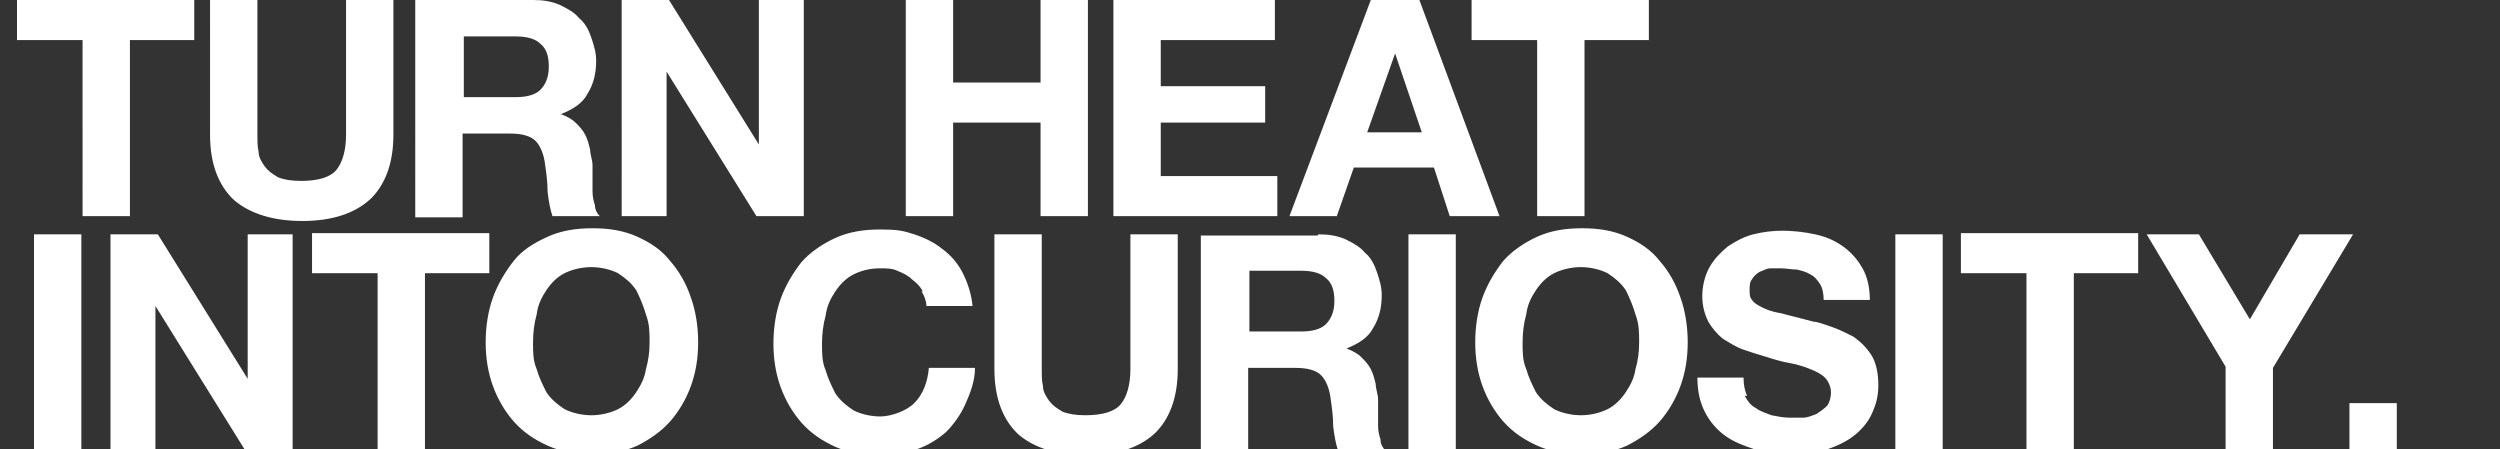
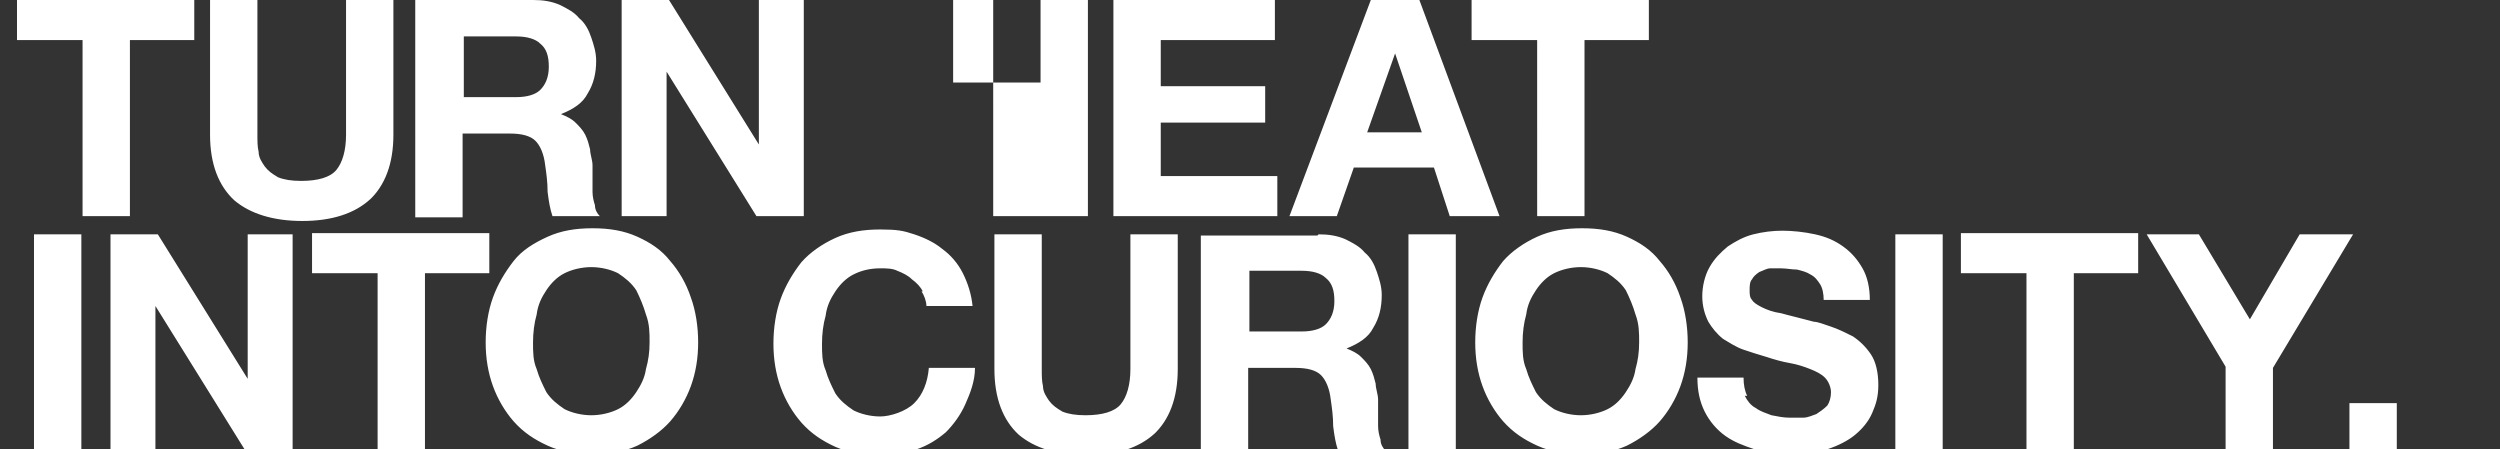
<svg xmlns="http://www.w3.org/2000/svg" id="_レイヤー_1" data-name="レイヤー_1" version="1.1" viewBox="0 0 205.9 37">
  <rect x="0" y="0" width="205.9" height="37" fill="#333333" stroke="none" />
  <defs>
    <style>
      .st0 {
        fill: #fff;
      }
    </style>
  </defs>
-   <path class="st0" d="M1.4,3.3V0h14.6v3.3h-5.3v14.5h-3.9V3.3H1.4ZM30.5,16.4c-1.3,1.2-3.2,1.8-5.6,1.8s-4.3-.6-5.6-1.7c-1.3-1.2-2-3-2-5.4V0h3.9v11.1c0,.5,0,1,.1,1.4,0,.5.3.9.5,1.2.3.4.6.6,1.1.9.5.2,1.1.3,1.9.3,1.4,0,2.4-.3,2.9-.9.5-.6.8-1.6.8-2.9V0h3.9v11.1c0,2.4-.7,4.2-2,5.4ZM43.9,0c.8,0,1.5.1,2.2.4.6.3,1.2.6,1.6,1.1.5.4.8,1,1,1.6.2.6.4,1.2.4,1.9,0,1-.2,1.9-.7,2.7-.4.8-1.2,1.3-2.2,1.7h0c.5.2.9.4,1.2.7.3.3.6.6.8,1,.2.4.3.8.4,1.2,0,.4.2.9.2,1.3,0,.3,0,.6,0,1,0,.4,0,.8,0,1.2,0,.4.1.8.2,1.1,0,.4.2.7.4.9h-3.9c-.2-.6-.3-1.2-.4-2,0-.8-.1-1.5-.2-2.2-.1-.9-.4-1.6-.8-2-.4-.4-1.1-.6-2.1-.6h-3.9v6.9h-3.9V0h9.6ZM42.5,8c.9,0,1.6-.2,2-.6s.7-1,.7-1.9-.2-1.5-.7-1.9c-.4-.4-1.1-.6-2-.6h-4.3v5h4.3ZM55.1,0l7.4,11.9h0V0h3.7v17.8h-3.9l-7.4-11.9h0v11.9h-3.7V0h3.9ZM78.5,0v6.8h7.2V0h3.9v17.8h-3.9v-7.7h-7.2v7.7h-3.9V0h3.9ZM105,0v3.3h-9.4v3.8h8.6v3h-8.6v4.4h9.6v3.3h-13.5V0h13.3ZM116.9,0l6.6,17.8h-4.1l-1.3-4h-6.6l-1.4,4h-3.9L112.9,0h4ZM117.1,10.9l-2.2-6.5h0l-2.3,6.5h4.6ZM121.2,3.3V0h14.6v3.3h-5.3v14.5h-3.9V3.3h-5.3ZM6.7,19.3v17.8h-3.9v-17.8h3.9ZM13,19.3l7.4,11.9h0v-11.9h3.7v17.8h-3.9l-7.4-11.9h0v11.9h-3.7v-17.8h3.9ZM25.7,22.5v-3.3h14.6v3.3h-5.3v14.5h-3.9v-14.5h-5.3ZM40.6,24.5c.4-1.1,1-2.1,1.7-3s1.7-1.5,2.8-2c1.1-.5,2.3-.7,3.7-.7s2.6.2,3.7.7c1.1.5,2,1.1,2.7,2,.7.8,1.3,1.8,1.7,3,.4,1.1.6,2.4.6,3.7s-.2,2.5-.6,3.6c-.4,1.1-1,2.1-1.7,2.9-.7.8-1.7,1.5-2.7,2-1.1.5-2.3.7-3.7.7s-2.6-.2-3.7-.7c-1.1-.5-2-1.1-2.8-2-.7-.8-1.3-1.8-1.7-2.9-.4-1.1-.6-2.3-.6-3.6s.2-2.6.6-3.7ZM44.2,30.4c.2.7.5,1.3.8,1.9.4.6.9,1,1.5,1.4.6.3,1.4.5,2.2.5s1.6-.2,2.2-.5c.6-.3,1.1-.8,1.5-1.4.4-.6.7-1.2.8-1.9.2-.7.3-1.4.3-2.2s0-1.5-.3-2.3c-.2-.7-.5-1.4-.8-2-.4-.6-.9-1-1.5-1.4-.6-.3-1.4-.5-2.2-.5s-1.6.2-2.2.5c-.6.3-1.1.8-1.5,1.4-.4.6-.7,1.2-.8,2-.2.7-.3,1.5-.3,2.3s0,1.5.3,2.2ZM76,24c-.2-.4-.5-.7-.9-1-.3-.3-.7-.5-1.2-.7-.4-.2-.9-.2-1.4-.2-.9,0-1.6.2-2.2.5-.6.3-1.1.8-1.5,1.4-.4.6-.7,1.2-.8,2-.2.7-.3,1.5-.3,2.3s0,1.5.3,2.2c.2.7.5,1.3.8,1.9.4.6.9,1,1.5,1.4.6.3,1.4.5,2.2.5s2.1-.4,2.8-1.1c.7-.7,1.1-1.7,1.2-2.9h3.8c0,1.1-.4,2.1-.8,3-.4.9-1,1.7-1.6,2.3-.7.6-1.5,1.1-2.4,1.4-.9.3-1.9.5-3,.5s-2.6-.2-3.7-.7c-1.1-.5-2-1.1-2.8-2-.7-.8-1.3-1.8-1.7-2.9-.4-1.1-.6-2.3-.6-3.6s.2-2.6.6-3.7c.4-1.1,1-2.1,1.7-3,.7-.8,1.7-1.5,2.8-2,1.1-.5,2.3-.7,3.7-.7s1.9.1,2.8.4c.9.3,1.7.7,2.3,1.2.7.5,1.3,1.2,1.7,2,.4.8.7,1.7.8,2.7h-3.8c0-.4-.2-.9-.4-1.2ZM95.1,35.7c-1.3,1.2-3.2,1.8-5.6,1.8s-4.3-.6-5.6-1.7c-1.3-1.2-2-3-2-5.4v-11.1h3.9v11.1c0,.5,0,1,.1,1.4,0,.5.3.9.5,1.2.3.4.6.6,1.1.9.5.2,1.1.3,1.9.3,1.4,0,2.4-.3,2.9-.9.5-.6.8-1.6.8-2.9v-11.1h3.9v11.1c0,2.4-.7,4.2-2,5.4ZM108.6,19.3c.8,0,1.5.1,2.2.4.6.3,1.2.6,1.6,1.1.5.4.8,1,1,1.6.2.6.4,1.2.4,1.9,0,1-.2,1.9-.7,2.7-.4.8-1.2,1.3-2.2,1.7h0c.5.2.9.4,1.2.7.3.3.6.6.8,1,.2.4.3.8.4,1.2,0,.4.2.9.2,1.3,0,.3,0,.6,0,1,0,.4,0,.8,0,1.2,0,.4.1.8.2,1.1,0,.4.2.7.4.9h-3.9c-.2-.6-.3-1.2-.4-2,0-.8-.1-1.5-.2-2.2-.1-.9-.4-1.6-.8-2-.4-.4-1.1-.6-2.1-.6h-3.9v6.9h-3.9v-17.8h9.6ZM107.2,27.3c.9,0,1.6-.2,2-.6s.7-1,.7-1.9-.2-1.5-.7-1.9c-.4-.4-1.1-.6-2-.6h-4.3v5h4.3ZM119.9,19.3v17.8h-3.9v-17.8h3.9ZM122.1,24.5c.4-1.1,1-2.1,1.7-3,.7-.8,1.7-1.5,2.8-2,1.1-.5,2.3-.7,3.7-.7s2.6.2,3.7.7c1.1.5,2,1.1,2.7,2,.7.8,1.3,1.8,1.7,3,.4,1.1.6,2.4.6,3.7s-.2,2.5-.6,3.6c-.4,1.1-1,2.1-1.7,2.9-.7.8-1.7,1.5-2.7,2-1.1.5-2.3.7-3.7.7s-2.6-.2-3.7-.7c-1.1-.5-2-1.1-2.8-2-.7-.8-1.3-1.8-1.7-2.9-.4-1.1-.6-2.3-.6-3.6s.2-2.6.6-3.7ZM125.7,30.4c.2.7.5,1.3.8,1.9.4.6.9,1,1.5,1.4.6.3,1.4.5,2.2.5s1.6-.2,2.2-.5c.6-.3,1.1-.8,1.5-1.4.4-.6.7-1.2.8-1.9.2-.7.3-1.4.3-2.2s0-1.5-.3-2.3c-.2-.7-.5-1.4-.8-2-.4-.6-.9-1-1.5-1.4-.6-.3-1.4-.5-2.2-.5s-1.6.2-2.2.5c-.6.3-1.1.8-1.5,1.4-.4.6-.7,1.2-.8,2-.2.7-.3,1.5-.3,2.3s0,1.5.3,2.2ZM143.7,32.6c.2.4.5.8.9,1,.4.3.8.4,1.3.6.5.1,1,.2,1.5.2s.7,0,1.1,0c.4,0,.8-.2,1.1-.3.3-.2.6-.4.9-.7.2-.3.3-.7.3-1.1s-.2-.9-.5-1.2c-.3-.3-.7-.5-1.2-.7-.5-.2-1.1-.4-1.7-.5-.6-.1-1.3-.3-1.9-.5-.7-.2-1.3-.4-1.9-.6-.6-.2-1.2-.6-1.7-.9-.5-.4-.9-.9-1.2-1.4-.3-.6-.5-1.3-.5-2.1s.2-1.7.6-2.4c.4-.7.9-1.2,1.5-1.7.6-.4,1.3-.8,2.1-1,.8-.2,1.6-.3,2.4-.3s1.8.1,2.7.3c.9.2,1.6.5,2.3,1,.7.5,1.2,1.1,1.6,1.8.4.7.6,1.6.6,2.6h-3.8c0-.5-.1-1-.3-1.3-.2-.3-.4-.6-.8-.8-.3-.2-.7-.3-1.1-.4-.4,0-.9-.1-1.3-.1s-.6,0-.9,0c-.3,0-.6.2-.9.3-.3.2-.5.4-.6.6-.2.2-.2.6-.2.9s0,.6.2.8c.1.2.4.4.8.6.4.2.9.4,1.6.5.7.2,1.6.4,2.7.7.3,0,.8.2,1.4.4.6.2,1.2.5,1.8.8.6.4,1.1.9,1.5,1.5.4.6.6,1.5.6,2.5s-.2,1.6-.5,2.3c-.3.7-.8,1.3-1.4,1.8-.6.5-1.4.9-2.3,1.2s-2,.4-3.2.4-1.9-.1-2.8-.4-1.7-.6-2.4-1.1c-.7-.5-1.3-1.2-1.7-2-.4-.8-.6-1.7-.6-2.8h3.8c0,.6.1,1.1.3,1.5ZM160,19.3v17.8h-3.9v-17.8h3.9ZM161.5,22.5v-3.3h14.6v3.3h-5.3v14.5h-3.9v-14.5h-5.3ZM176.7,19.3h4.4l4.2,7,4.1-7h4.4l-6.6,11v6.8h-3.9v-6.9l-6.5-10.9ZM197.4,33.2v3.8h-3.9v-3.8h3.9Z" />
+   <path class="st0" d="M1.4,3.3V0h14.6v3.3h-5.3v14.5h-3.9V3.3H1.4ZM30.5,16.4c-1.3,1.2-3.2,1.8-5.6,1.8s-4.3-.6-5.6-1.7c-1.3-1.2-2-3-2-5.4V0h3.9v11.1c0,.5,0,1,.1,1.4,0,.5.3.9.5,1.2.3.4.6.6,1.1.9.5.2,1.1.3,1.9.3,1.4,0,2.4-.3,2.9-.9.5-.6.8-1.6.8-2.9V0h3.9v11.1c0,2.4-.7,4.2-2,5.4ZM43.9,0c.8,0,1.5.1,2.2.4.6.3,1.2.6,1.6,1.1.5.4.8,1,1,1.6.2.6.4,1.2.4,1.9,0,1-.2,1.9-.7,2.7-.4.8-1.2,1.3-2.2,1.7h0c.5.2.9.4,1.2.7.3.3.6.6.8,1,.2.4.3.8.4,1.2,0,.4.2.9.2,1.3,0,.3,0,.6,0,1,0,.4,0,.8,0,1.2,0,.4.1.8.2,1.1,0,.4.2.7.4.9h-3.9c-.2-.6-.3-1.2-.4-2,0-.8-.1-1.5-.2-2.2-.1-.9-.4-1.6-.8-2-.4-.4-1.1-.6-2.1-.6h-3.9v6.9h-3.9V0h9.6ZM42.5,8c.9,0,1.6-.2,2-.6s.7-1,.7-1.9-.2-1.5-.7-1.9c-.4-.4-1.1-.6-2-.6h-4.3v5h4.3ZM55.1,0l7.4,11.9h0V0h3.7v17.8h-3.9l-7.4-11.9h0v11.9h-3.7V0h3.9ZM78.5,0v6.8h7.2V0h3.9v17.8h-3.9v-7.7v7.7h-3.9V0h3.9ZM105,0v3.3h-9.4v3.8h8.6v3h-8.6v4.4h9.6v3.3h-13.5V0h13.3ZM116.9,0l6.6,17.8h-4.1l-1.3-4h-6.6l-1.4,4h-3.9L112.9,0h4ZM117.1,10.9l-2.2-6.5h0l-2.3,6.5h4.6ZM121.2,3.3V0h14.6v3.3h-5.3v14.5h-3.9V3.3h-5.3ZM6.7,19.3v17.8h-3.9v-17.8h3.9ZM13,19.3l7.4,11.9h0v-11.9h3.7v17.8h-3.9l-7.4-11.9h0v11.9h-3.7v-17.8h3.9ZM25.7,22.5v-3.3h14.6v3.3h-5.3v14.5h-3.9v-14.5h-5.3ZM40.6,24.5c.4-1.1,1-2.1,1.7-3s1.7-1.5,2.8-2c1.1-.5,2.3-.7,3.7-.7s2.6.2,3.7.7c1.1.5,2,1.1,2.7,2,.7.8,1.3,1.8,1.7,3,.4,1.1.6,2.4.6,3.7s-.2,2.5-.6,3.6c-.4,1.1-1,2.1-1.7,2.9-.7.8-1.7,1.5-2.7,2-1.1.5-2.3.7-3.7.7s-2.6-.2-3.7-.7c-1.1-.5-2-1.1-2.8-2-.7-.8-1.3-1.8-1.7-2.9-.4-1.1-.6-2.3-.6-3.6s.2-2.6.6-3.7ZM44.2,30.4c.2.7.5,1.3.8,1.9.4.6.9,1,1.5,1.4.6.3,1.4.5,2.2.5s1.6-.2,2.2-.5c.6-.3,1.1-.8,1.5-1.4.4-.6.7-1.2.8-1.9.2-.7.3-1.4.3-2.2s0-1.5-.3-2.3c-.2-.7-.5-1.4-.8-2-.4-.6-.9-1-1.5-1.4-.6-.3-1.4-.5-2.2-.5s-1.6.2-2.2.5c-.6.3-1.1.8-1.5,1.4-.4.6-.7,1.2-.8,2-.2.7-.3,1.5-.3,2.3s0,1.5.3,2.2ZM76,24c-.2-.4-.5-.7-.9-1-.3-.3-.7-.5-1.2-.7-.4-.2-.9-.2-1.4-.2-.9,0-1.6.2-2.2.5-.6.3-1.1.8-1.5,1.4-.4.6-.7,1.2-.8,2-.2.7-.3,1.5-.3,2.3s0,1.5.3,2.2c.2.7.5,1.3.8,1.9.4.6.9,1,1.5,1.4.6.3,1.4.5,2.2.5s2.1-.4,2.8-1.1c.7-.7,1.1-1.7,1.2-2.9h3.8c0,1.1-.4,2.1-.8,3-.4.9-1,1.7-1.6,2.3-.7.6-1.5,1.1-2.4,1.4-.9.3-1.9.5-3,.5s-2.6-.2-3.7-.7c-1.1-.5-2-1.1-2.8-2-.7-.8-1.3-1.8-1.7-2.9-.4-1.1-.6-2.3-.6-3.6s.2-2.6.6-3.7c.4-1.1,1-2.1,1.7-3,.7-.8,1.7-1.5,2.8-2,1.1-.5,2.3-.7,3.7-.7s1.9.1,2.8.4c.9.3,1.7.7,2.3,1.2.7.5,1.3,1.2,1.7,2,.4.8.7,1.7.8,2.7h-3.8c0-.4-.2-.9-.4-1.2ZM95.1,35.7c-1.3,1.2-3.2,1.8-5.6,1.8s-4.3-.6-5.6-1.7c-1.3-1.2-2-3-2-5.4v-11.1h3.9v11.1c0,.5,0,1,.1,1.4,0,.5.3.9.5,1.2.3.4.6.6,1.1.9.5.2,1.1.3,1.9.3,1.4,0,2.4-.3,2.9-.9.5-.6.8-1.6.8-2.9v-11.1h3.9v11.1c0,2.4-.7,4.2-2,5.4ZM108.6,19.3c.8,0,1.5.1,2.2.4.6.3,1.2.6,1.6,1.1.5.4.8,1,1,1.6.2.6.4,1.2.4,1.9,0,1-.2,1.9-.7,2.7-.4.8-1.2,1.3-2.2,1.7h0c.5.2.9.4,1.2.7.3.3.6.6.8,1,.2.4.3.8.4,1.2,0,.4.2.9.2,1.3,0,.3,0,.6,0,1,0,.4,0,.8,0,1.2,0,.4.1.8.2,1.1,0,.4.2.7.4.9h-3.9c-.2-.6-.3-1.2-.4-2,0-.8-.1-1.5-.2-2.2-.1-.9-.4-1.6-.8-2-.4-.4-1.1-.6-2.1-.6h-3.9v6.9h-3.9v-17.8h9.6ZM107.2,27.3c.9,0,1.6-.2,2-.6s.7-1,.7-1.9-.2-1.5-.7-1.9c-.4-.4-1.1-.6-2-.6h-4.3v5h4.3ZM119.9,19.3v17.8h-3.9v-17.8h3.9ZM122.1,24.5c.4-1.1,1-2.1,1.7-3,.7-.8,1.7-1.5,2.8-2,1.1-.5,2.3-.7,3.7-.7s2.6.2,3.7.7c1.1.5,2,1.1,2.7,2,.7.8,1.3,1.8,1.7,3,.4,1.1.6,2.4.6,3.7s-.2,2.5-.6,3.6c-.4,1.1-1,2.1-1.7,2.9-.7.8-1.7,1.5-2.7,2-1.1.5-2.3.7-3.7.7s-2.6-.2-3.7-.7c-1.1-.5-2-1.1-2.8-2-.7-.8-1.3-1.8-1.7-2.9-.4-1.1-.6-2.3-.6-3.6s.2-2.6.6-3.7ZM125.7,30.4c.2.7.5,1.3.8,1.9.4.6.9,1,1.5,1.4.6.3,1.4.5,2.2.5s1.6-.2,2.2-.5c.6-.3,1.1-.8,1.5-1.4.4-.6.7-1.2.8-1.9.2-.7.3-1.4.3-2.2s0-1.5-.3-2.3c-.2-.7-.5-1.4-.8-2-.4-.6-.9-1-1.5-1.4-.6-.3-1.4-.5-2.2-.5s-1.6.2-2.2.5c-.6.3-1.1.8-1.5,1.4-.4.6-.7,1.2-.8,2-.2.7-.3,1.5-.3,2.3s0,1.5.3,2.2ZM143.7,32.6c.2.4.5.8.9,1,.4.3.8.4,1.3.6.5.1,1,.2,1.5.2s.7,0,1.1,0c.4,0,.8-.2,1.1-.3.3-.2.6-.4.9-.7.2-.3.3-.7.3-1.1s-.2-.9-.5-1.2c-.3-.3-.7-.5-1.2-.7-.5-.2-1.1-.4-1.7-.5-.6-.1-1.3-.3-1.9-.5-.7-.2-1.3-.4-1.9-.6-.6-.2-1.2-.6-1.7-.9-.5-.4-.9-.9-1.2-1.4-.3-.6-.5-1.3-.5-2.1s.2-1.7.6-2.4c.4-.7.9-1.2,1.5-1.7.6-.4,1.3-.8,2.1-1,.8-.2,1.6-.3,2.4-.3s1.8.1,2.7.3c.9.2,1.6.5,2.3,1,.7.5,1.2,1.1,1.6,1.8.4.7.6,1.6.6,2.6h-3.8c0-.5-.1-1-.3-1.3-.2-.3-.4-.6-.8-.8-.3-.2-.7-.3-1.1-.4-.4,0-.9-.1-1.3-.1s-.6,0-.9,0c-.3,0-.6.2-.9.3-.3.2-.5.4-.6.6-.2.2-.2.6-.2.9s0,.6.2.8c.1.2.4.4.8.6.4.2.9.4,1.6.5.7.2,1.6.4,2.7.7.3,0,.8.2,1.4.4.6.2,1.2.5,1.8.8.6.4,1.1.9,1.5,1.5.4.6.6,1.5.6,2.5s-.2,1.6-.5,2.3c-.3.7-.8,1.3-1.4,1.8-.6.5-1.4.9-2.3,1.2s-2,.4-3.2.4-1.9-.1-2.8-.4-1.7-.6-2.4-1.1c-.7-.5-1.3-1.2-1.7-2-.4-.8-.6-1.7-.6-2.8h3.8c0,.6.1,1.1.3,1.5ZM160,19.3v17.8h-3.9v-17.8h3.9ZM161.5,22.5v-3.3h14.6v3.3h-5.3v14.5h-3.9v-14.5h-5.3ZM176.7,19.3h4.4l4.2,7,4.1-7h4.4l-6.6,11v6.8h-3.9v-6.9l-6.5-10.9ZM197.4,33.2v3.8h-3.9v-3.8h3.9Z" />
</svg>